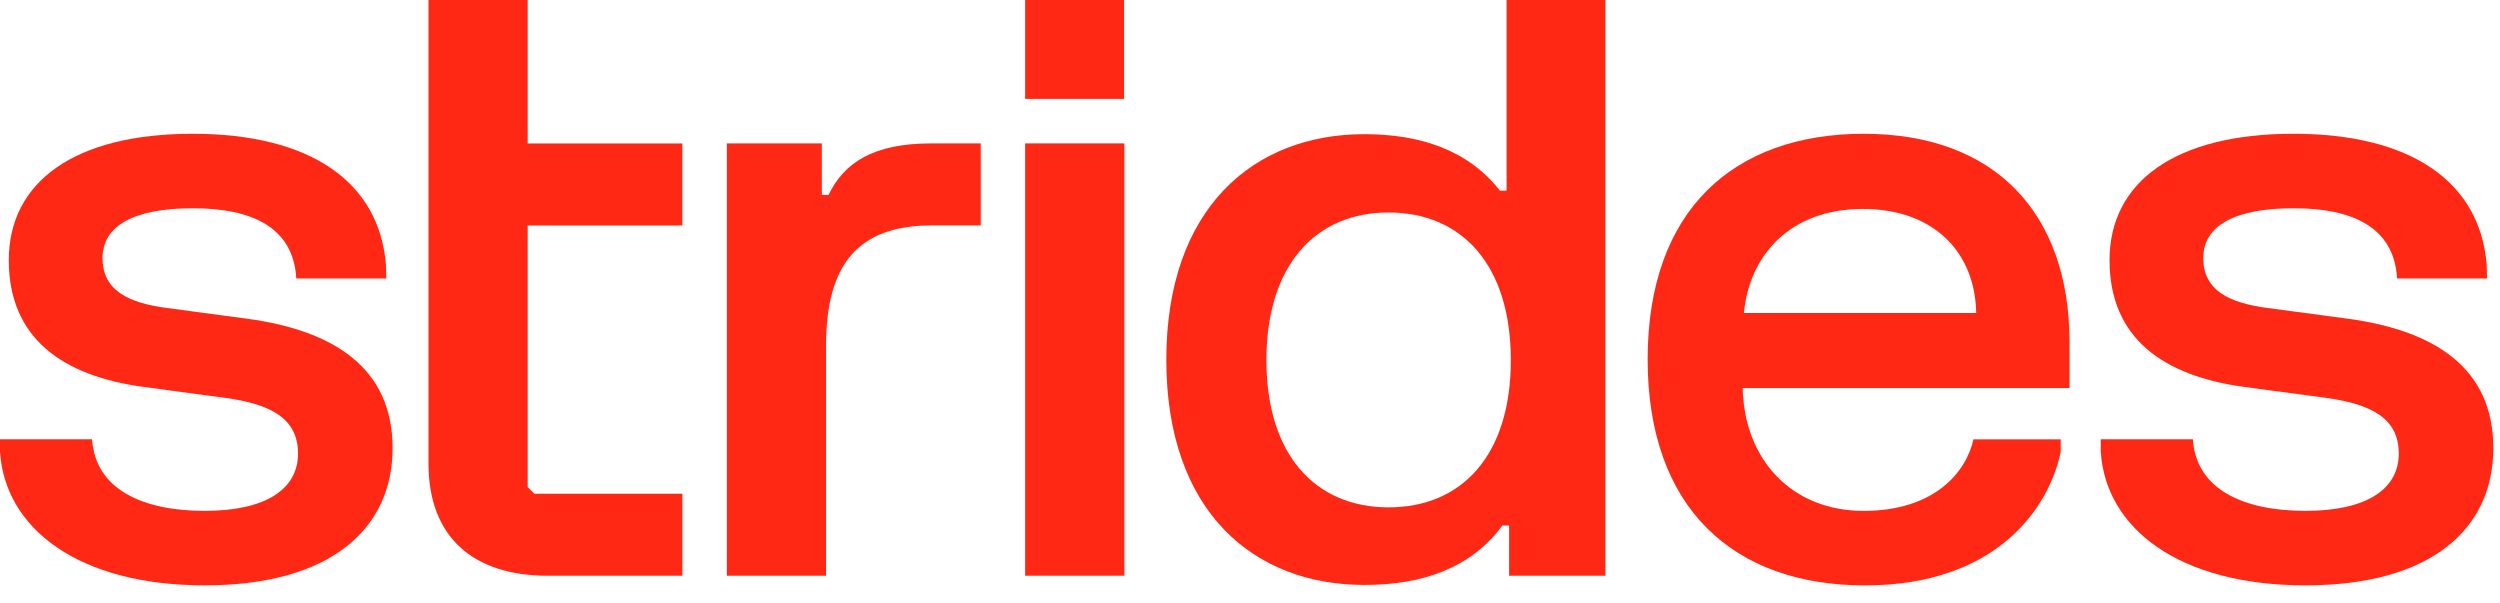
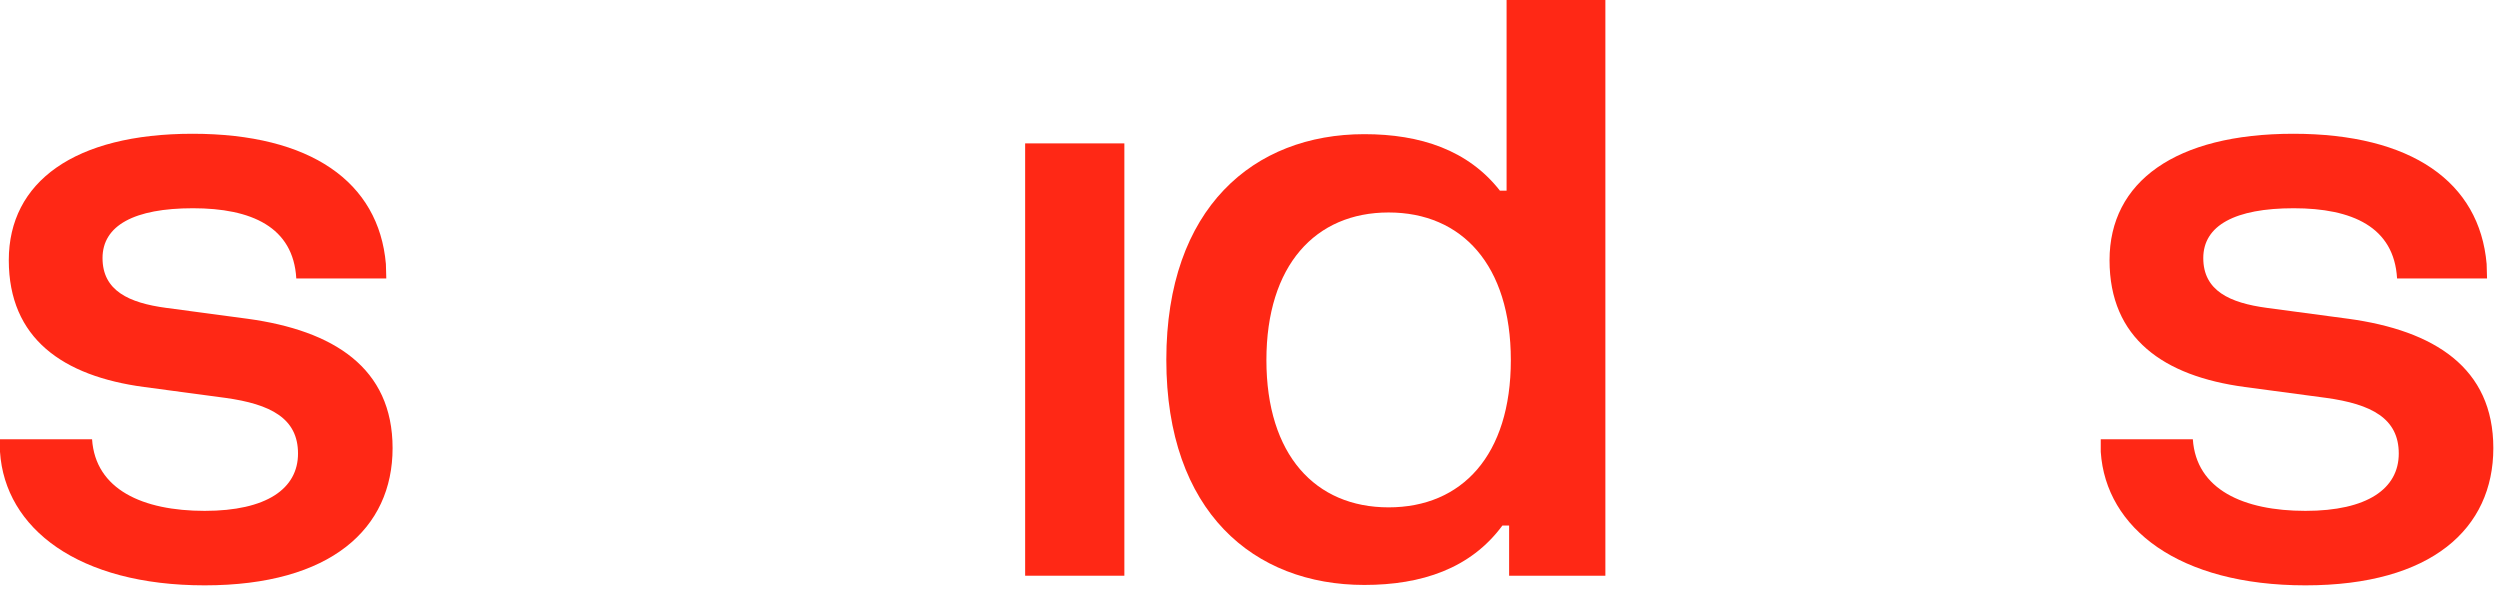
<svg xmlns="http://www.w3.org/2000/svg" width="87" height="21" viewBox="0 0 87 21" fill="none">
  <g id="Frame 1652704383">
    <g id="Vector">
      <path d="M52.43 6.635H52.197C51.091 5.223 49.43 4.669 47.478 4.669C43.633 4.669 40.588 7.232 40.588 12.52C40.588 17.808 43.632 20.356 47.478 20.356C49.473 20.356 51.178 19.787 52.284 18.288H52.517V20.036H55.867V-0H52.429V6.636L52.43 6.635ZM48.323 17.656C45.774 17.656 44.071 15.831 44.071 12.532C44.071 9.234 45.775 7.394 48.323 7.394C50.871 7.394 52.577 9.219 52.577 12.532C52.577 15.845 50.873 17.656 48.323 17.656Z" fill="#FF2815" />
-       <path d="M39.118 -0H35.675V3.442H39.118V-0Z" fill="#FF2815" />
      <path d="M39.128 4.99H35.675V20.035H39.128V4.99Z" fill="#FF2815" />
-       <path d="M18.364 -0H14.912V16.133C14.912 18.696 16.471 20.036 19.063 20.036H23.746V17.182H18.596L18.363 16.949V7.846H23.745V4.992H18.363V0.001L18.364 -0Z" fill="#FF2815" />
      <path d="M81.713 11.092L78.888 10.714C77.592 10.54 76.674 10.117 76.674 8.981C76.674 7.845 77.782 7.247 79.82 7.247C81.859 7.247 83.315 7.899 83.418 9.69H86.549L86.535 9.185C86.288 6.33 83.914 4.655 79.807 4.655C75.7 4.655 73.412 6.33 73.412 9.054C73.412 11.778 75.291 13.088 78.117 13.467L80.942 13.845C82.529 14.064 83.477 14.559 83.477 15.783C83.477 17.006 82.384 17.778 80.229 17.778C78.073 17.778 76.428 17.035 76.311 15.287H73.106V15.724C73.281 18.389 75.83 20.37 80.229 20.37C84.627 20.37 86.768 18.389 86.768 15.594C86.768 12.797 84.714 11.501 81.715 11.092H81.713Z" fill="#FF2815" />
      <path d="M8.607 11.092L5.782 10.714C4.485 10.54 3.568 10.117 3.568 8.981C3.568 7.845 4.676 7.247 6.714 7.247C8.752 7.247 10.209 7.899 10.311 9.69H13.443L13.429 9.185C13.181 6.33 10.808 4.655 6.7 4.655C2.593 4.655 0.306 6.33 0.306 9.054C0.306 11.778 2.185 13.088 5.011 13.467L7.836 13.845C9.423 14.064 10.371 14.559 10.371 15.783C10.371 17.006 9.278 17.778 7.123 17.778C4.967 17.778 3.321 17.035 3.204 15.287H0V15.724C0.174 18.389 2.724 20.37 7.123 20.37C11.521 20.37 13.662 18.389 13.662 15.594C13.662 12.797 11.608 11.501 8.608 11.092H8.607Z" fill="#FF2815" />
-       <path d="M28.6 6.781V4.99H25.294V20.035H28.746V12.039C28.746 9.185 29.867 7.844 32.431 7.844H34.129V4.99H32.417C30.363 4.99 29.373 5.674 28.834 6.781H28.6Z" fill="#FF2815" />
-       <path d="M64.868 4.655C60.309 4.655 57.338 7.33 57.338 12.506C57.338 17.682 60.324 20.372 64.897 20.372C69.47 20.372 71.306 17.688 71.713 15.725V15.288H68.676C68.429 16.415 67.334 17.779 64.853 17.779C62.373 17.779 60.702 16.02 60.644 13.505H72.019V11.911C72.019 7.39 69.397 4.656 64.868 4.656V4.655ZM60.688 10.892C60.877 8.886 62.289 7.271 64.824 7.271C67.359 7.271 68.742 8.842 68.771 10.892H60.688Z" fill="#FF2815" />
    </g>
  </g>
</svg>